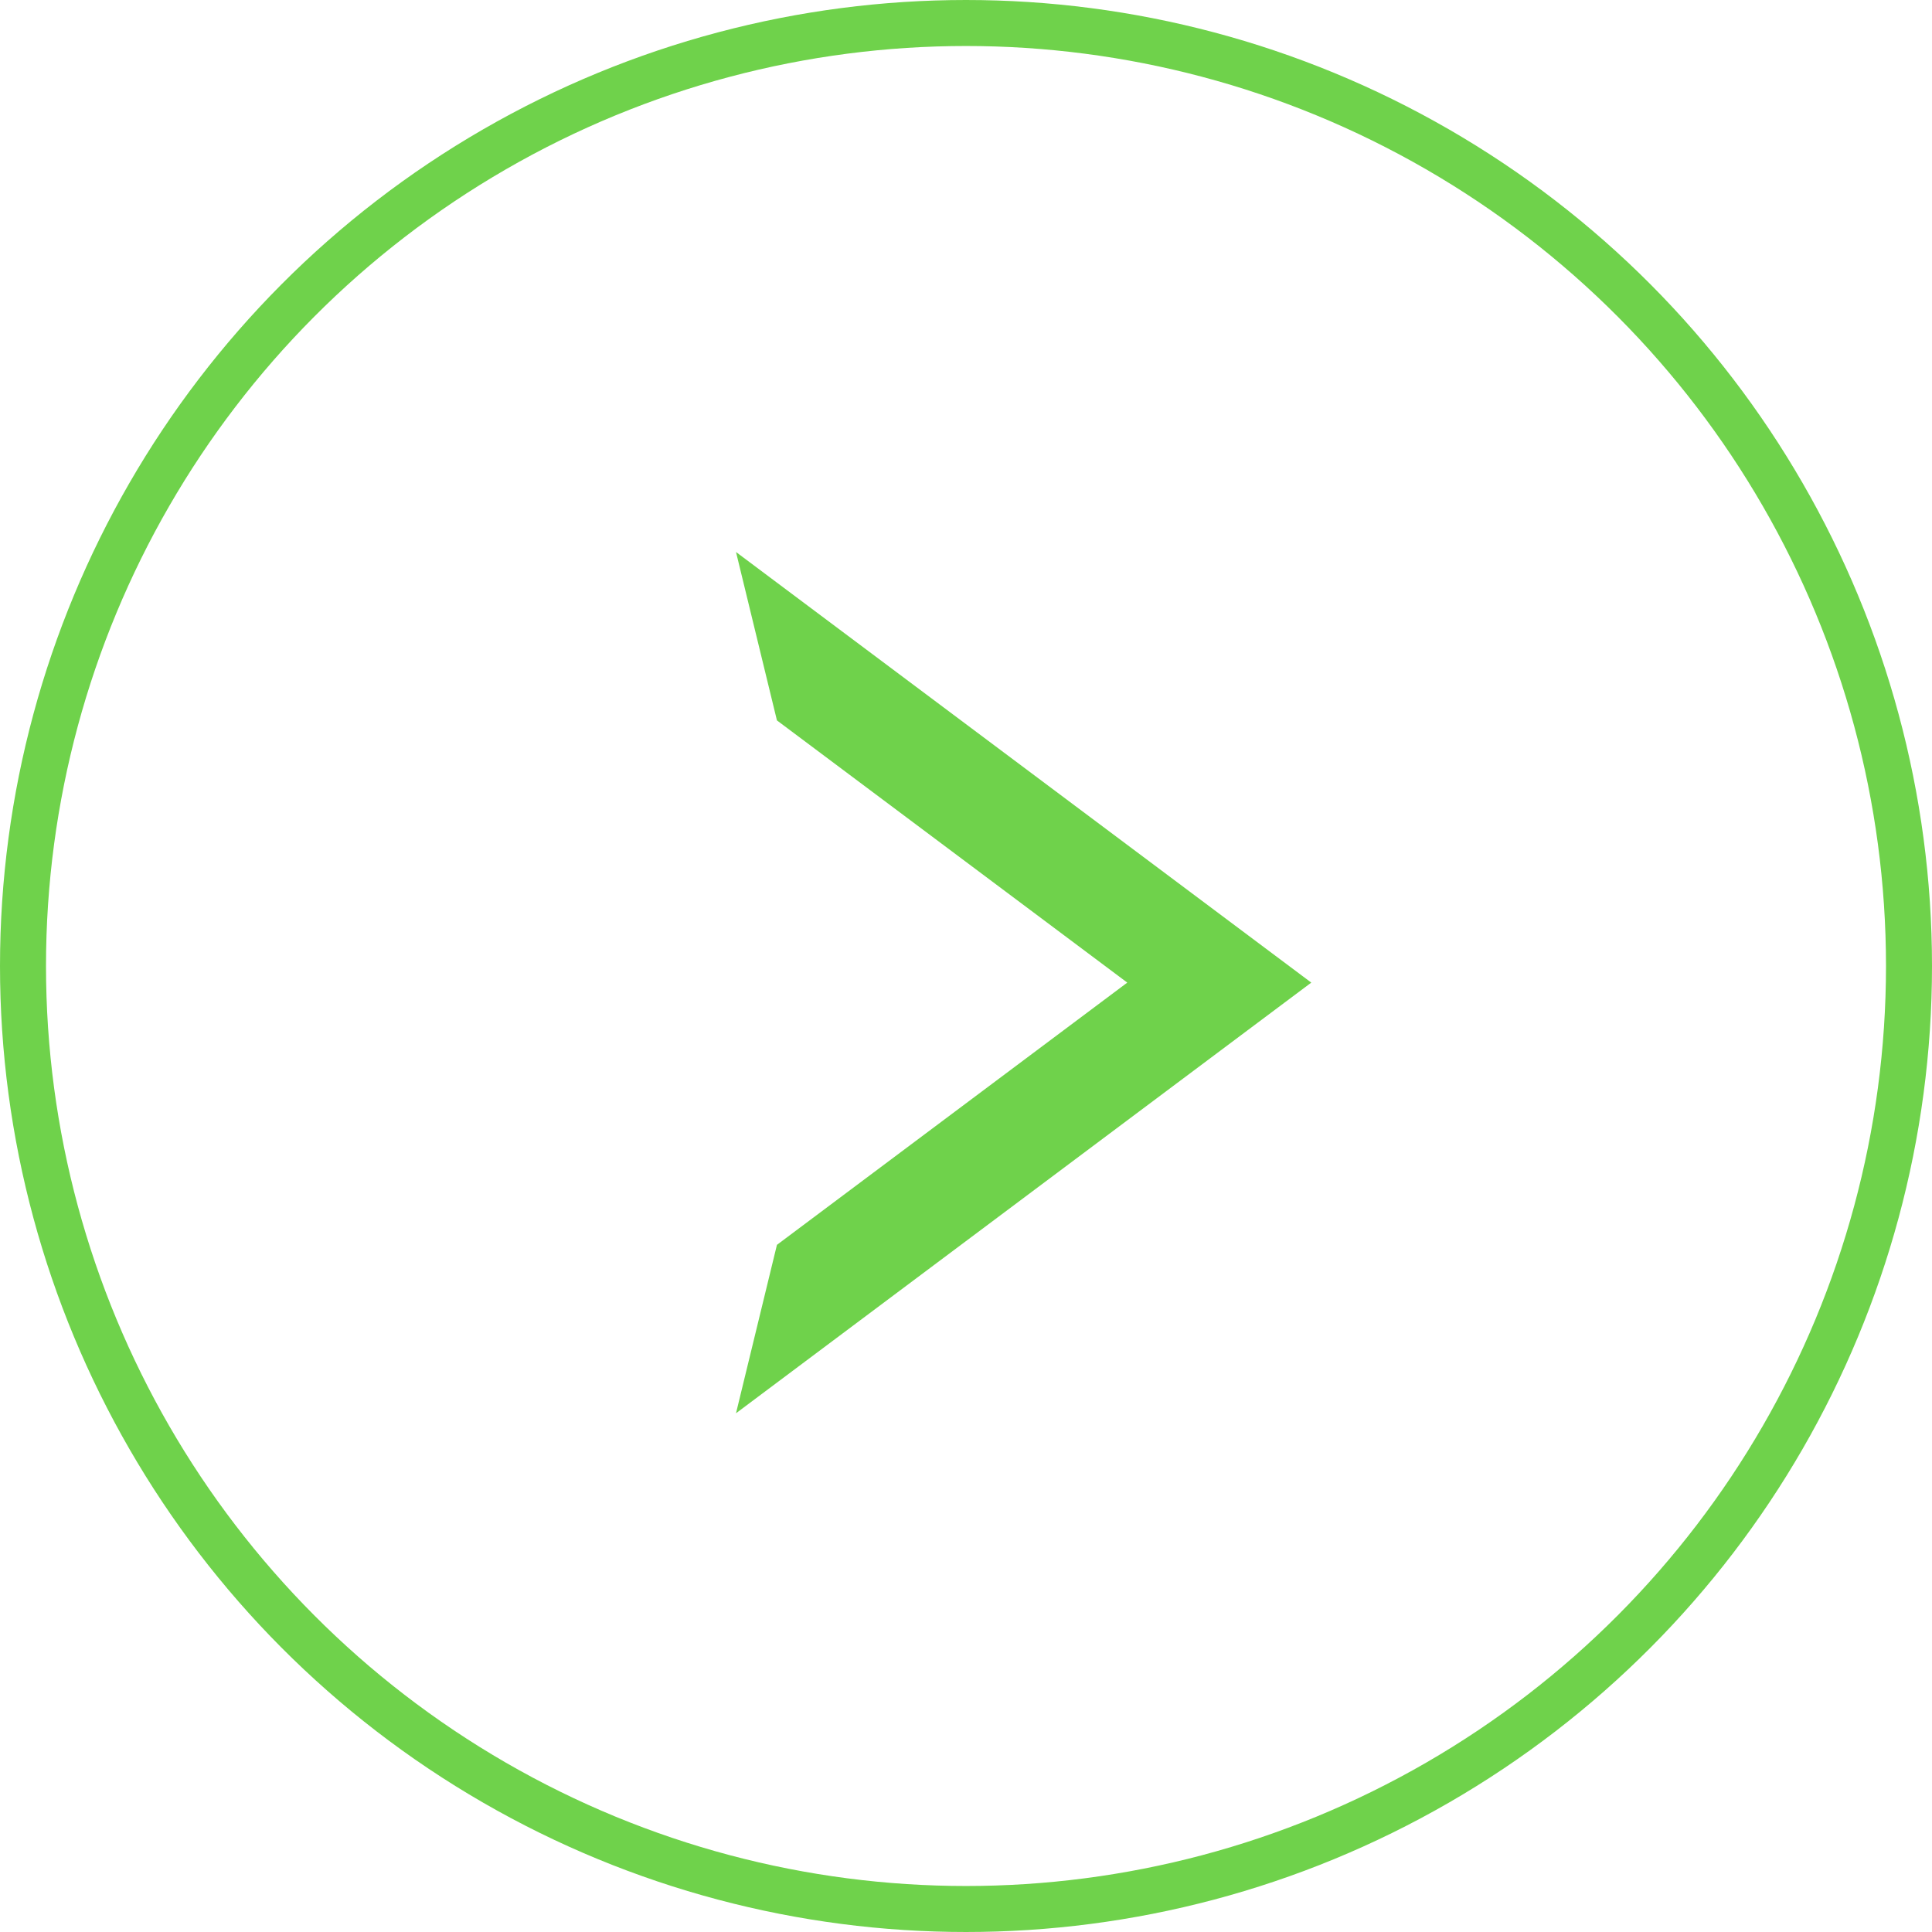
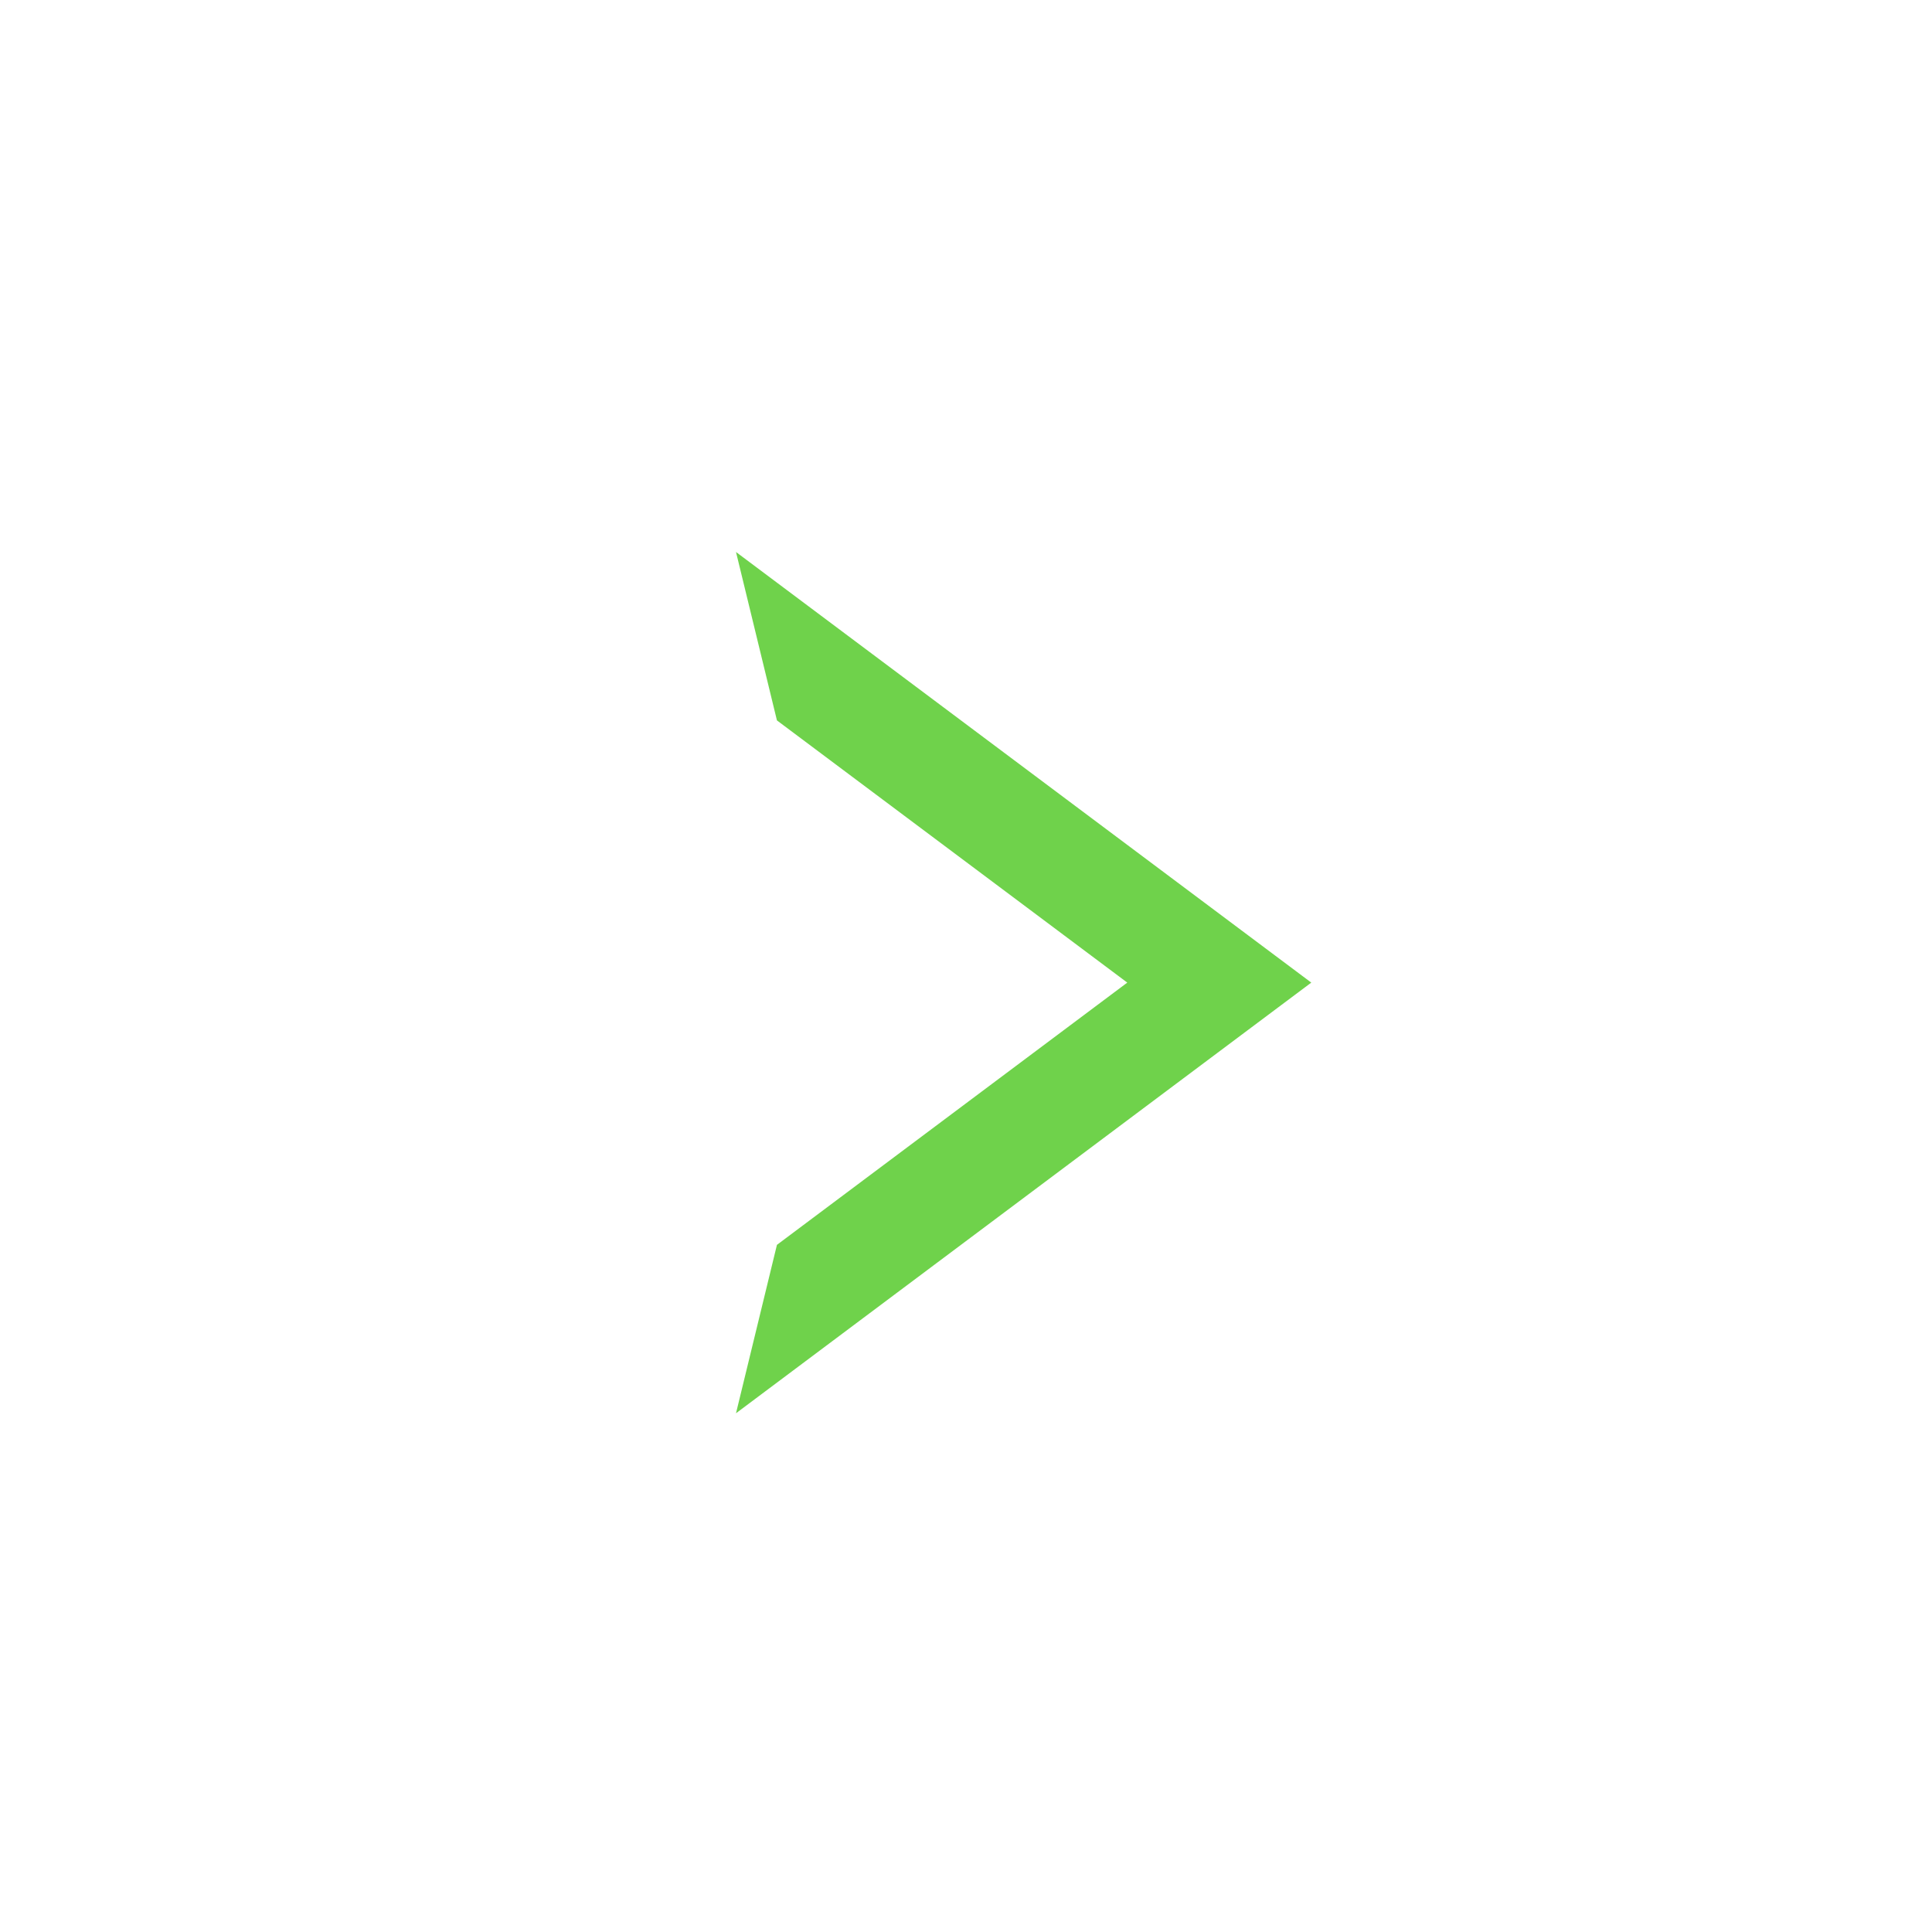
<svg xmlns="http://www.w3.org/2000/svg" width="42" height="42" viewBox="0 0 42 42" fill="none">
  <path fill-rule="evenodd" clip-rule="evenodd" d="M16.89 27.062L24.506 21.361L16.89 15.661L16 12L28.506 21.361L16 30.723L16.89 27.062Z" fill="#6FD24B" />
-   <circle cx="21" cy="21" r="20.5" stroke="#6FD24B" />
</svg>